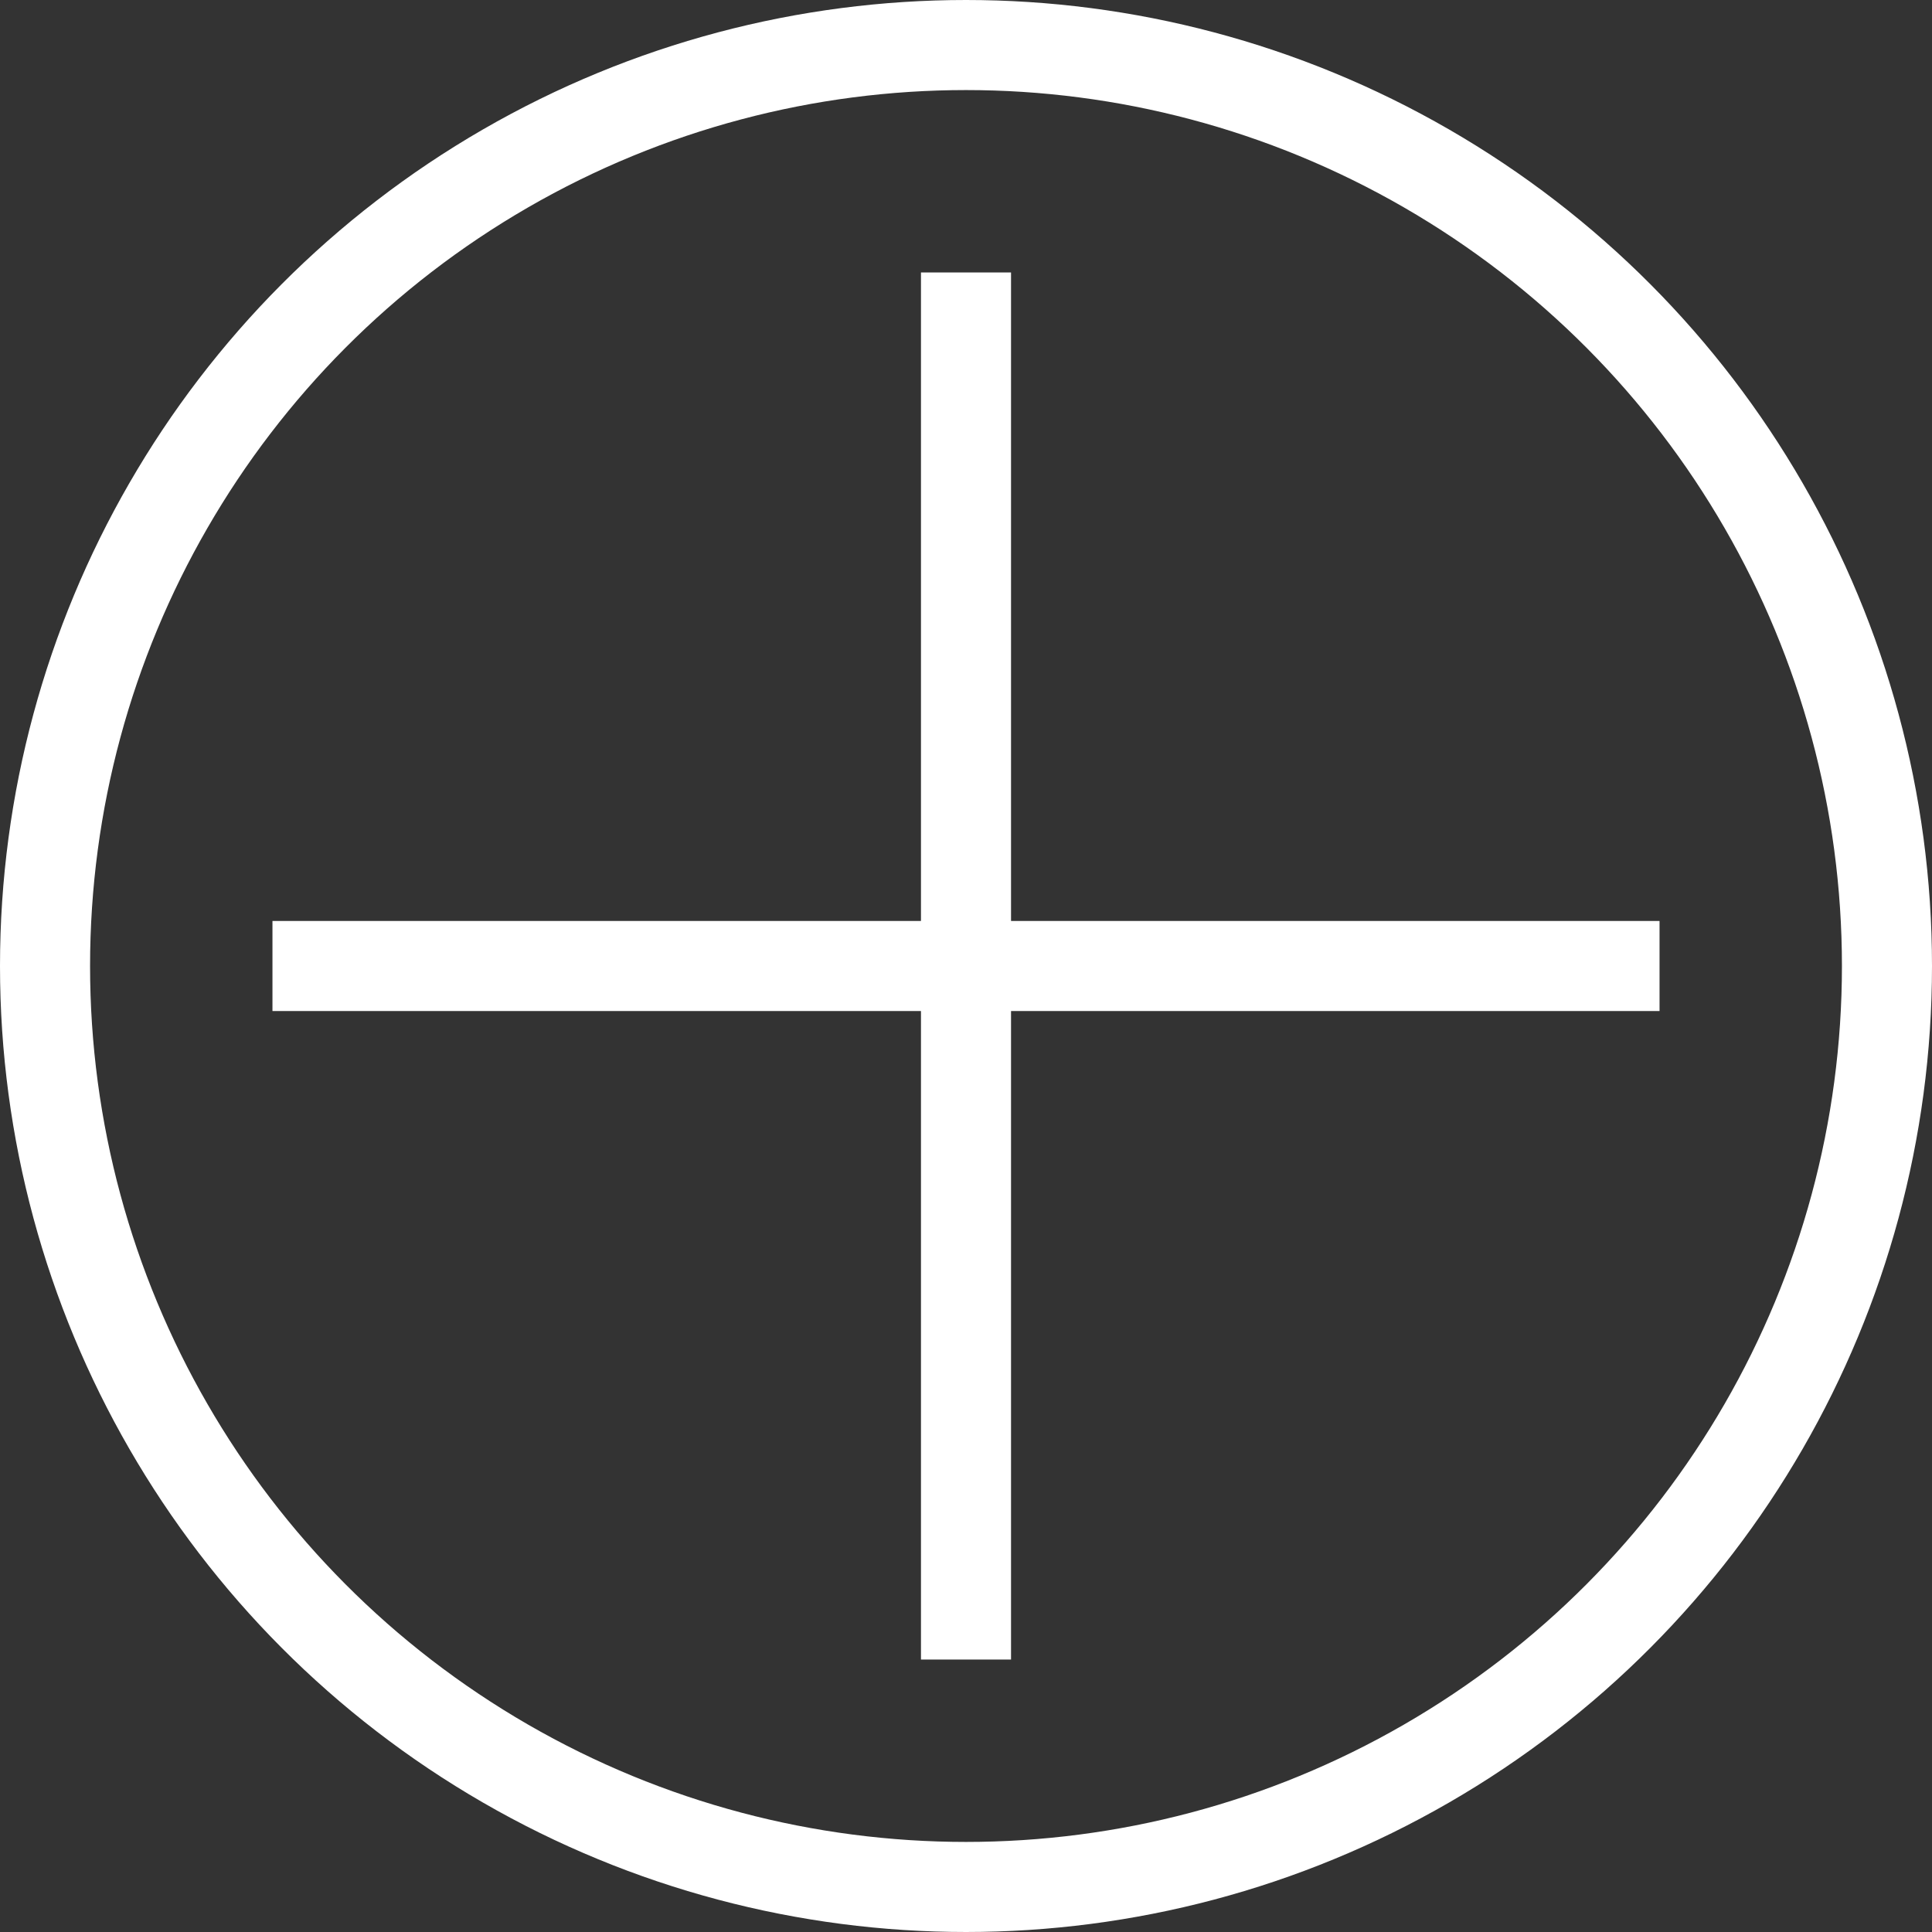
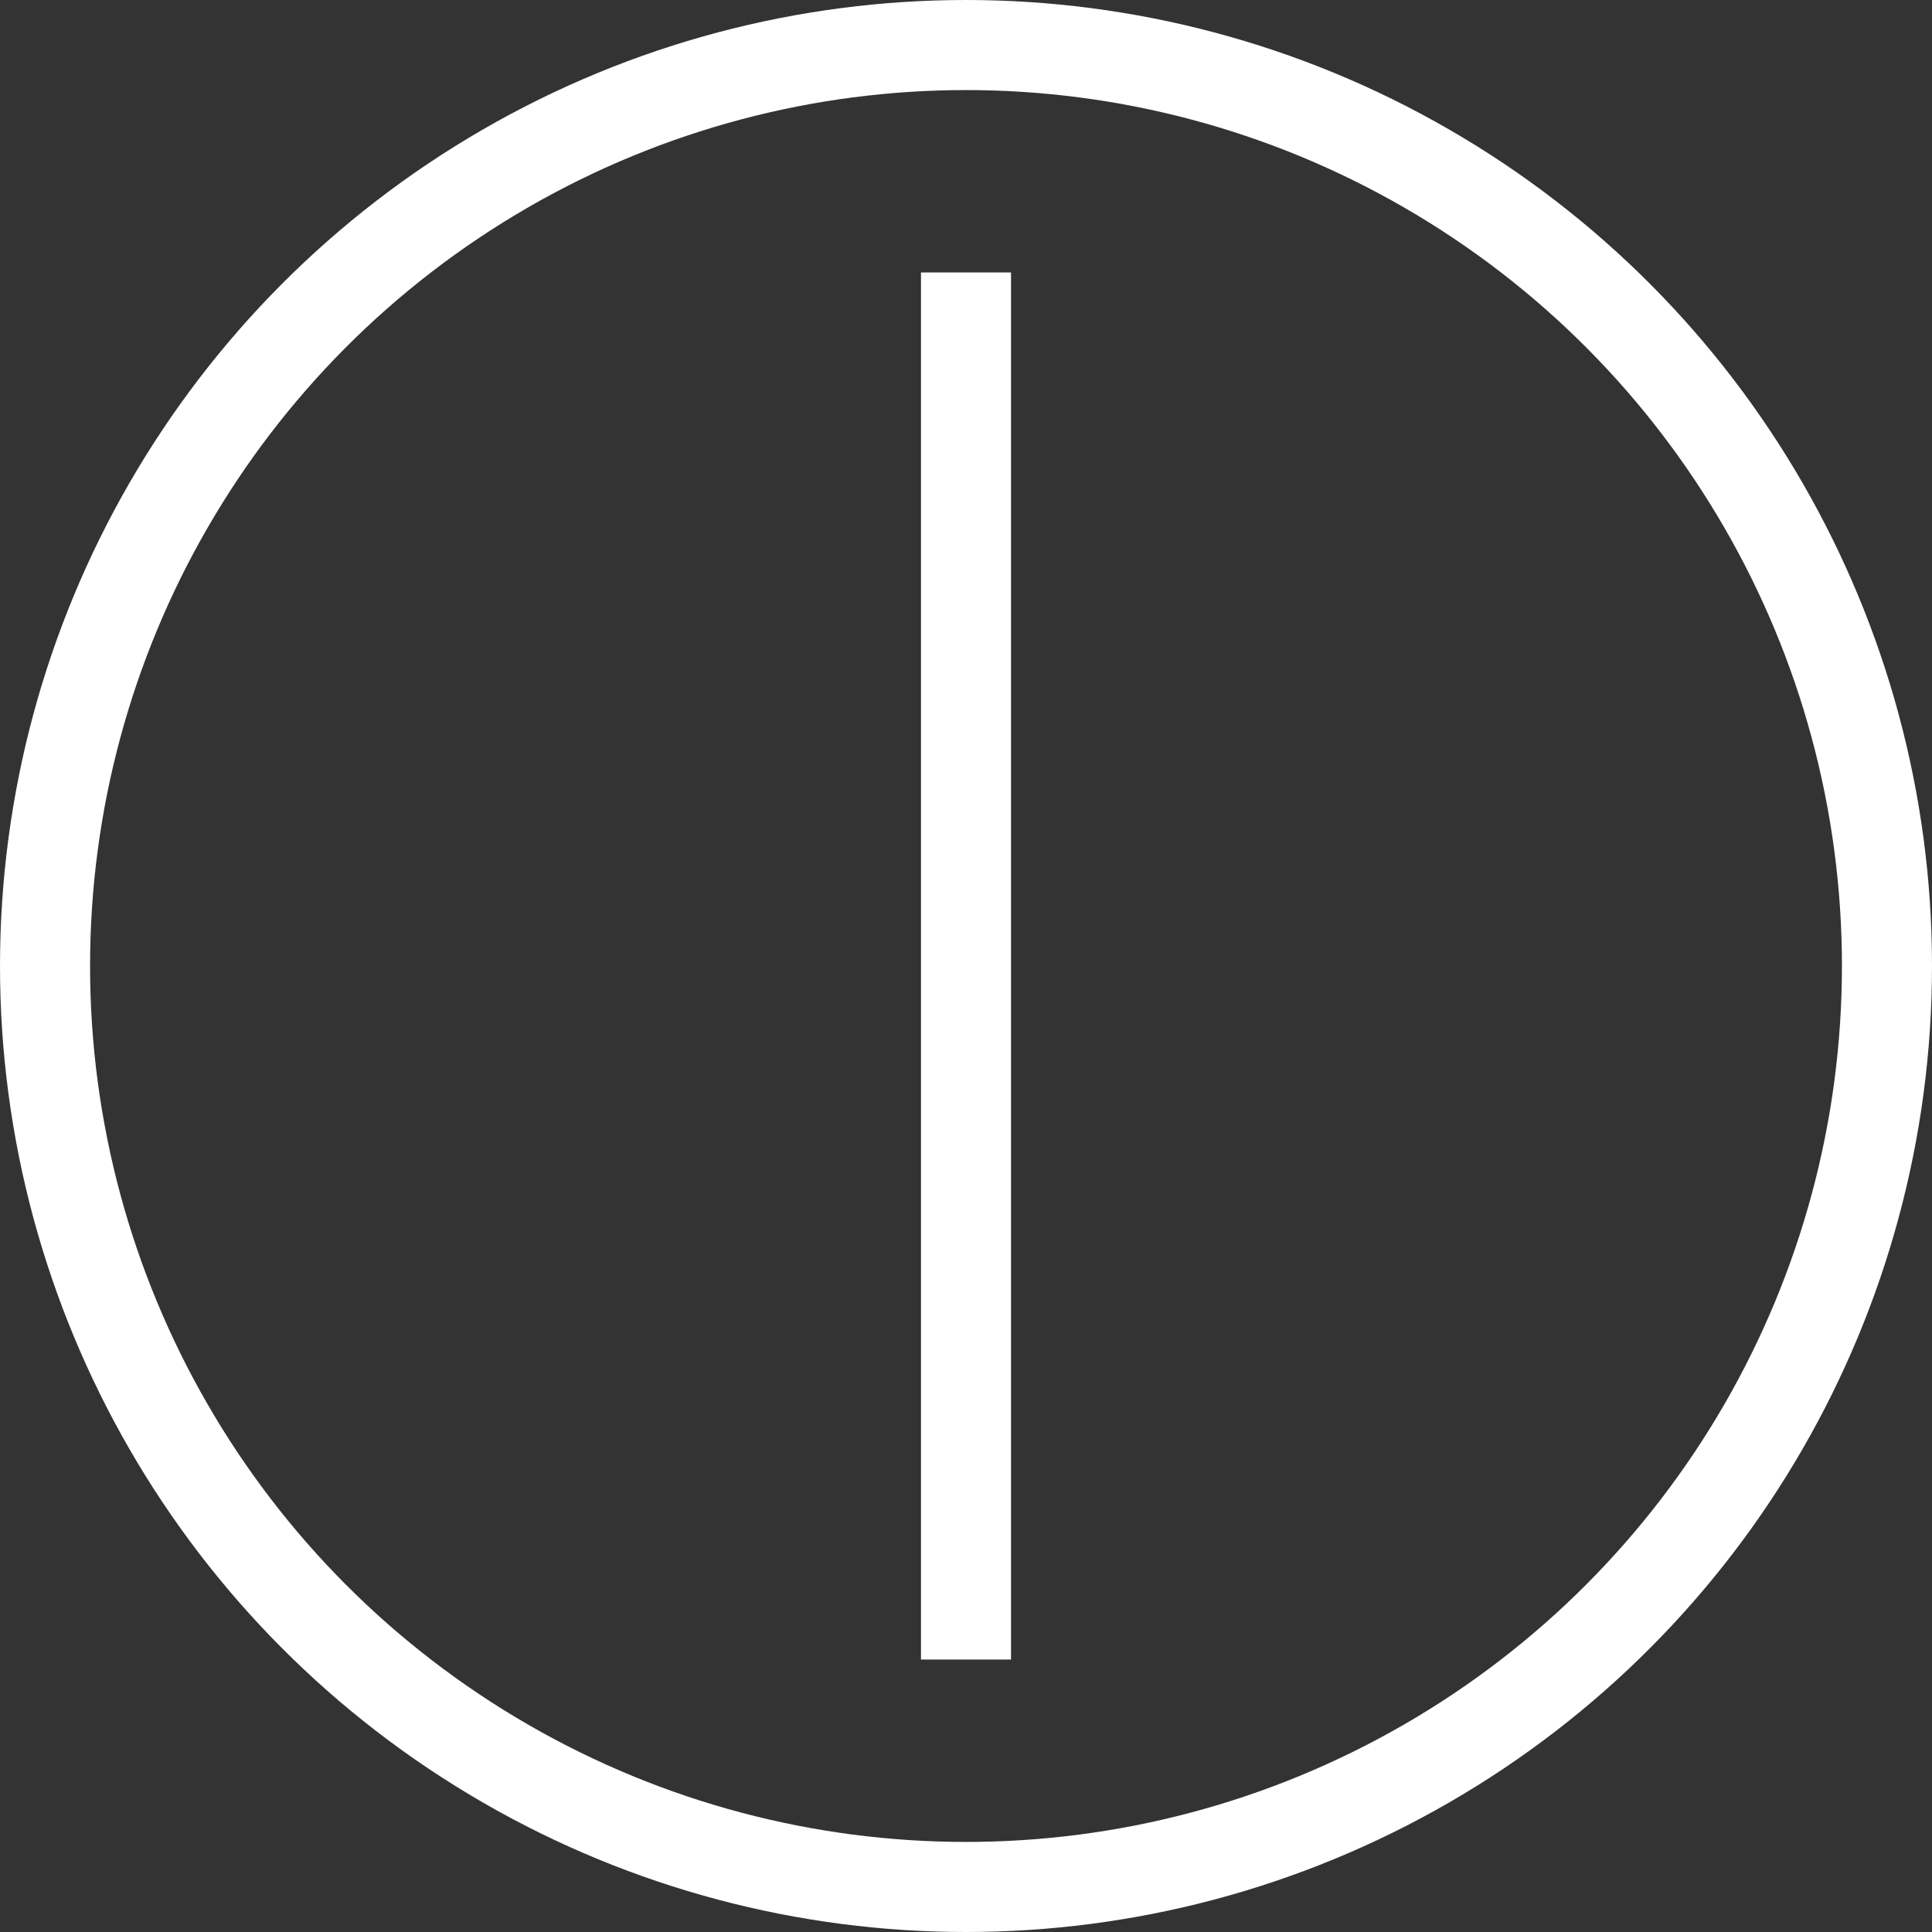
<svg xmlns="http://www.w3.org/2000/svg" id="Warstwa_2" data-name="Warstwa 2" viewBox="0 0 429 429">
  <rect x="0" y="0" width="429" height="429" fill="#333333" stroke="none" />
  <defs>
    <style>.cls-1{fill:none;stroke:#fff;stroke-miterlimit:10;stroke-width:20px;}</style>
  </defs>
  <circle class="cls-1" cx="214.5" cy="214.5" r="204.5" />
  <line class="cls-1" x1="214.5" y1="60.5" x2="214.5" y2="368.5" />
-   <line class="cls-1" x1="60.5" y1="214.5" x2="368.5" y2="214.5" />
</svg>